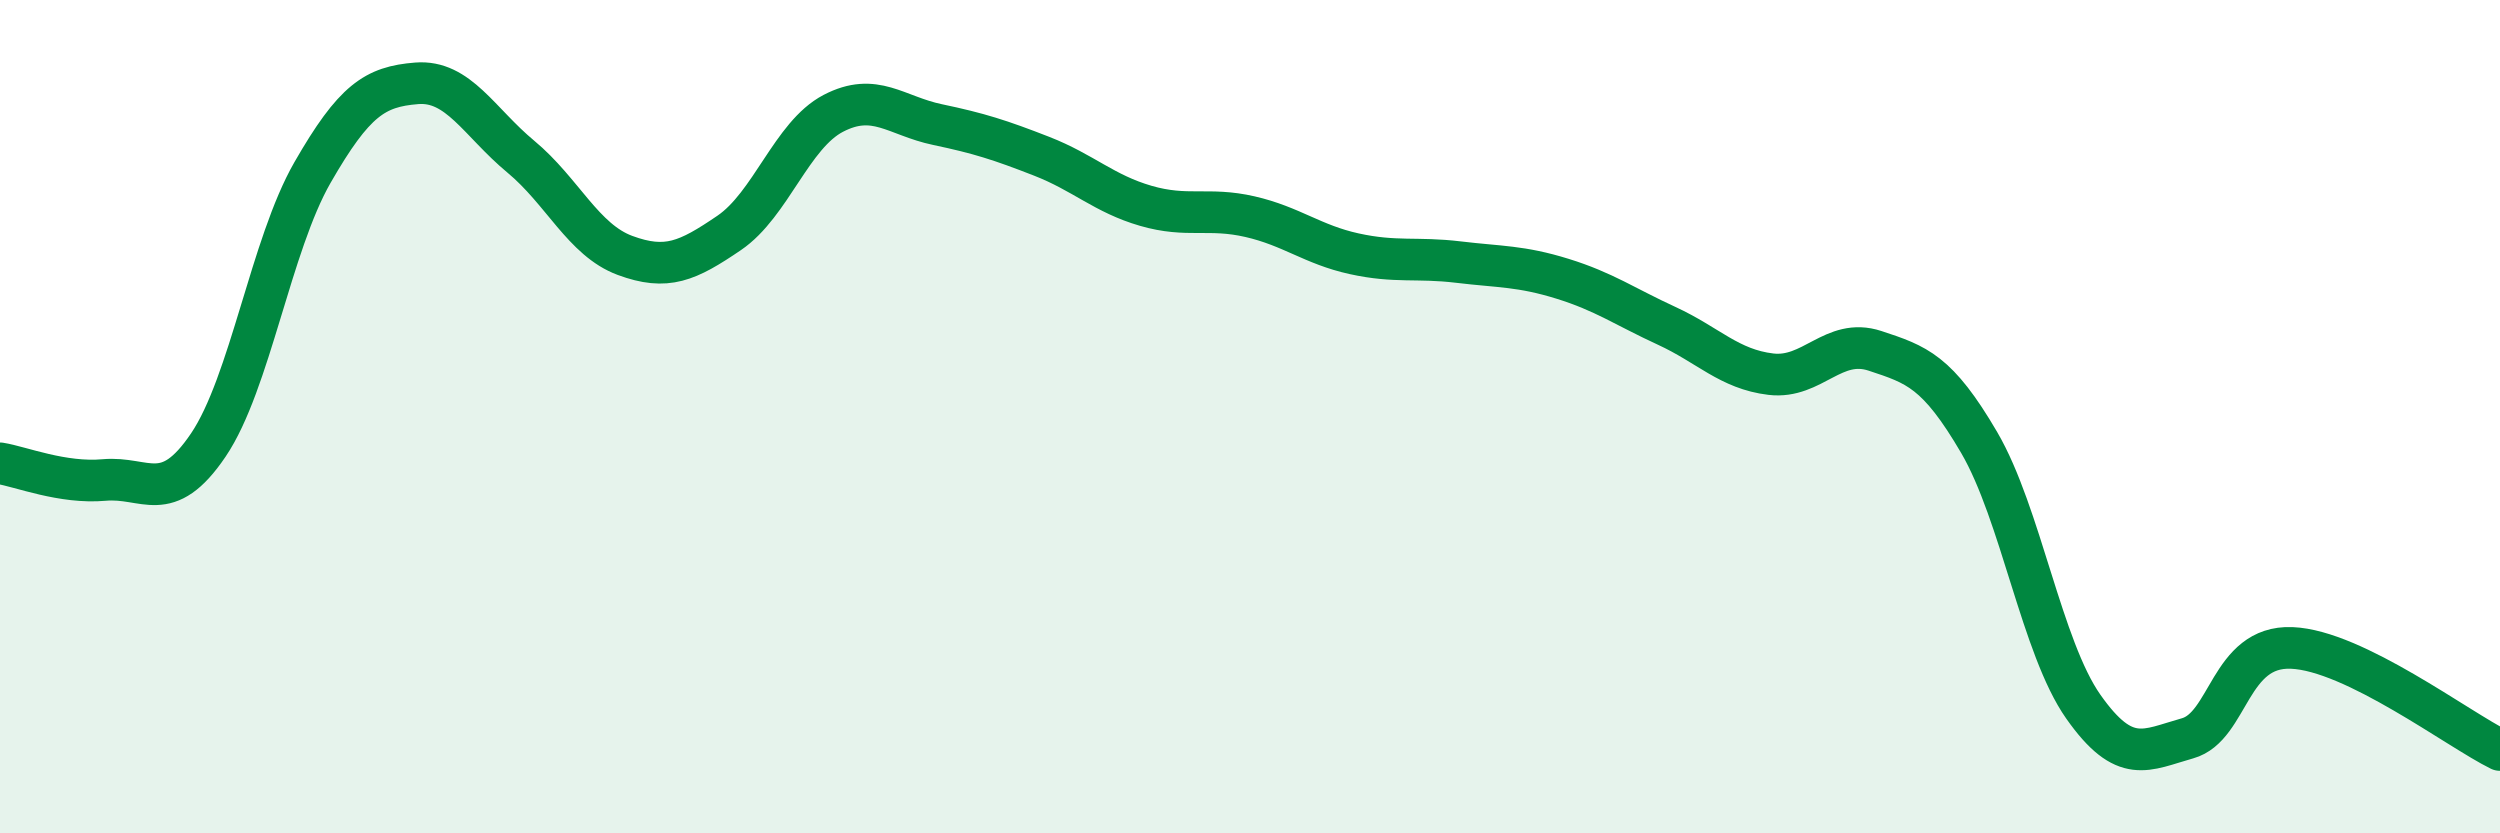
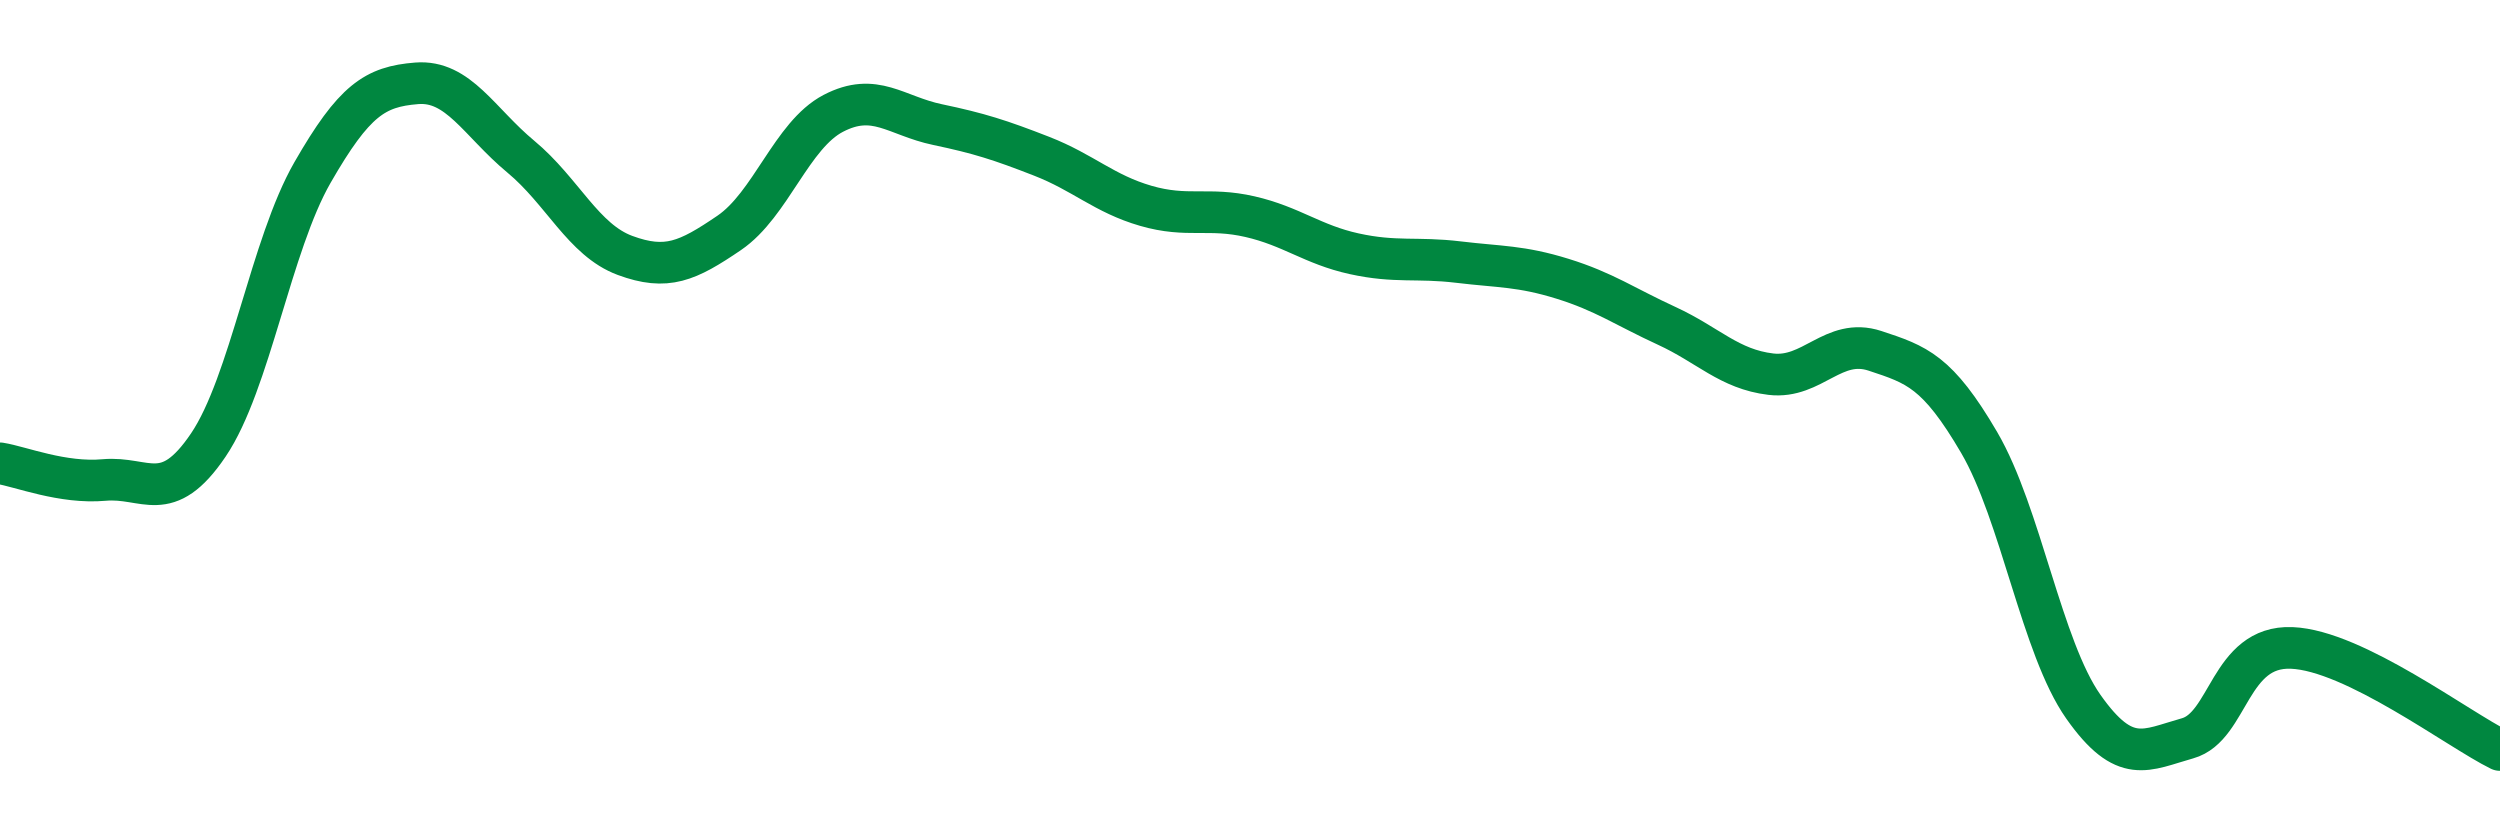
<svg xmlns="http://www.w3.org/2000/svg" width="60" height="20" viewBox="0 0 60 20">
-   <path d="M 0,11.12 C 0.5,11.2 1.5,11.61 2.5,11.52 C 3.5,11.43 4,12.16 5,10.68 C 6,9.2 6.5,5.88 7.5,4.14 C 8.5,2.4 9,2.08 10,2 C 11,1.92 11.5,2.93 12.5,3.76 C 13.5,4.59 14,5.76 15,6.13 C 16,6.5 16.5,6.27 17.5,5.59 C 18.5,4.91 19,3.24 20,2.72 C 21,2.2 21.5,2.78 22.5,2.99 C 23.5,3.2 24,3.36 25,3.75 C 26,4.14 26.5,4.65 27.5,4.94 C 28.5,5.23 29,4.97 30,5.2 C 31,5.43 31.5,5.87 32.5,6.09 C 33.5,6.31 34,6.17 35,6.29 C 36,6.41 36.5,6.38 37.5,6.69 C 38.5,7 39,7.36 40,7.82 C 41,8.28 41.5,8.86 42.5,8.98 C 43.5,9.1 44,8.09 45,8.42 C 46,8.75 46.5,8.91 47.5,10.62 C 48.5,12.33 49,15.54 50,16.96 C 51,18.38 51.5,18 52.5,17.72 C 53.5,17.44 53.5,15.49 55,15.55 C 56.5,15.61 59,17.51 60,18L60 20L0 20Z" fill="#008740" opacity="0.1" stroke-linecap="round" stroke-linejoin="round" />
  <path d="M 0,11.12 C 0.5,11.2 1.5,11.61 2.5,11.52 C 3.5,11.43 4,12.16 5,10.68 C 6,9.2 6.5,5.88 7.5,4.14 C 8.5,2.4 9,2.08 10,2 C 11,1.92 11.5,2.93 12.5,3.76 C 13.5,4.59 14,5.76 15,6.13 C 16,6.5 16.5,6.27 17.5,5.59 C 18.5,4.91 19,3.24 20,2.72 C 21,2.2 21.5,2.78 22.5,2.99 C 23.5,3.2 24,3.36 25,3.75 C 26,4.14 26.5,4.65 27.5,4.94 C 28.5,5.23 29,4.97 30,5.2 C 31,5.43 31.5,5.87 32.5,6.09 C 33.5,6.31 34,6.17 35,6.29 C 36,6.41 36.5,6.38 37.5,6.69 C 38.5,7 39,7.36 40,7.82 C 41,8.28 41.5,8.86 42.5,8.98 C 43.5,9.1 44,8.09 45,8.42 C 46,8.75 46.5,8.91 47.5,10.62 C 48.5,12.33 49,15.54 50,16.96 C 51,18.38 51.5,18 52.5,17.72 C 53.5,17.44 53.5,15.49 55,15.55 C 56.5,15.61 59,17.51 60,18" stroke="#008740" stroke-width="1" fill="none" stroke-linecap="round" stroke-linejoin="round" />
</svg>